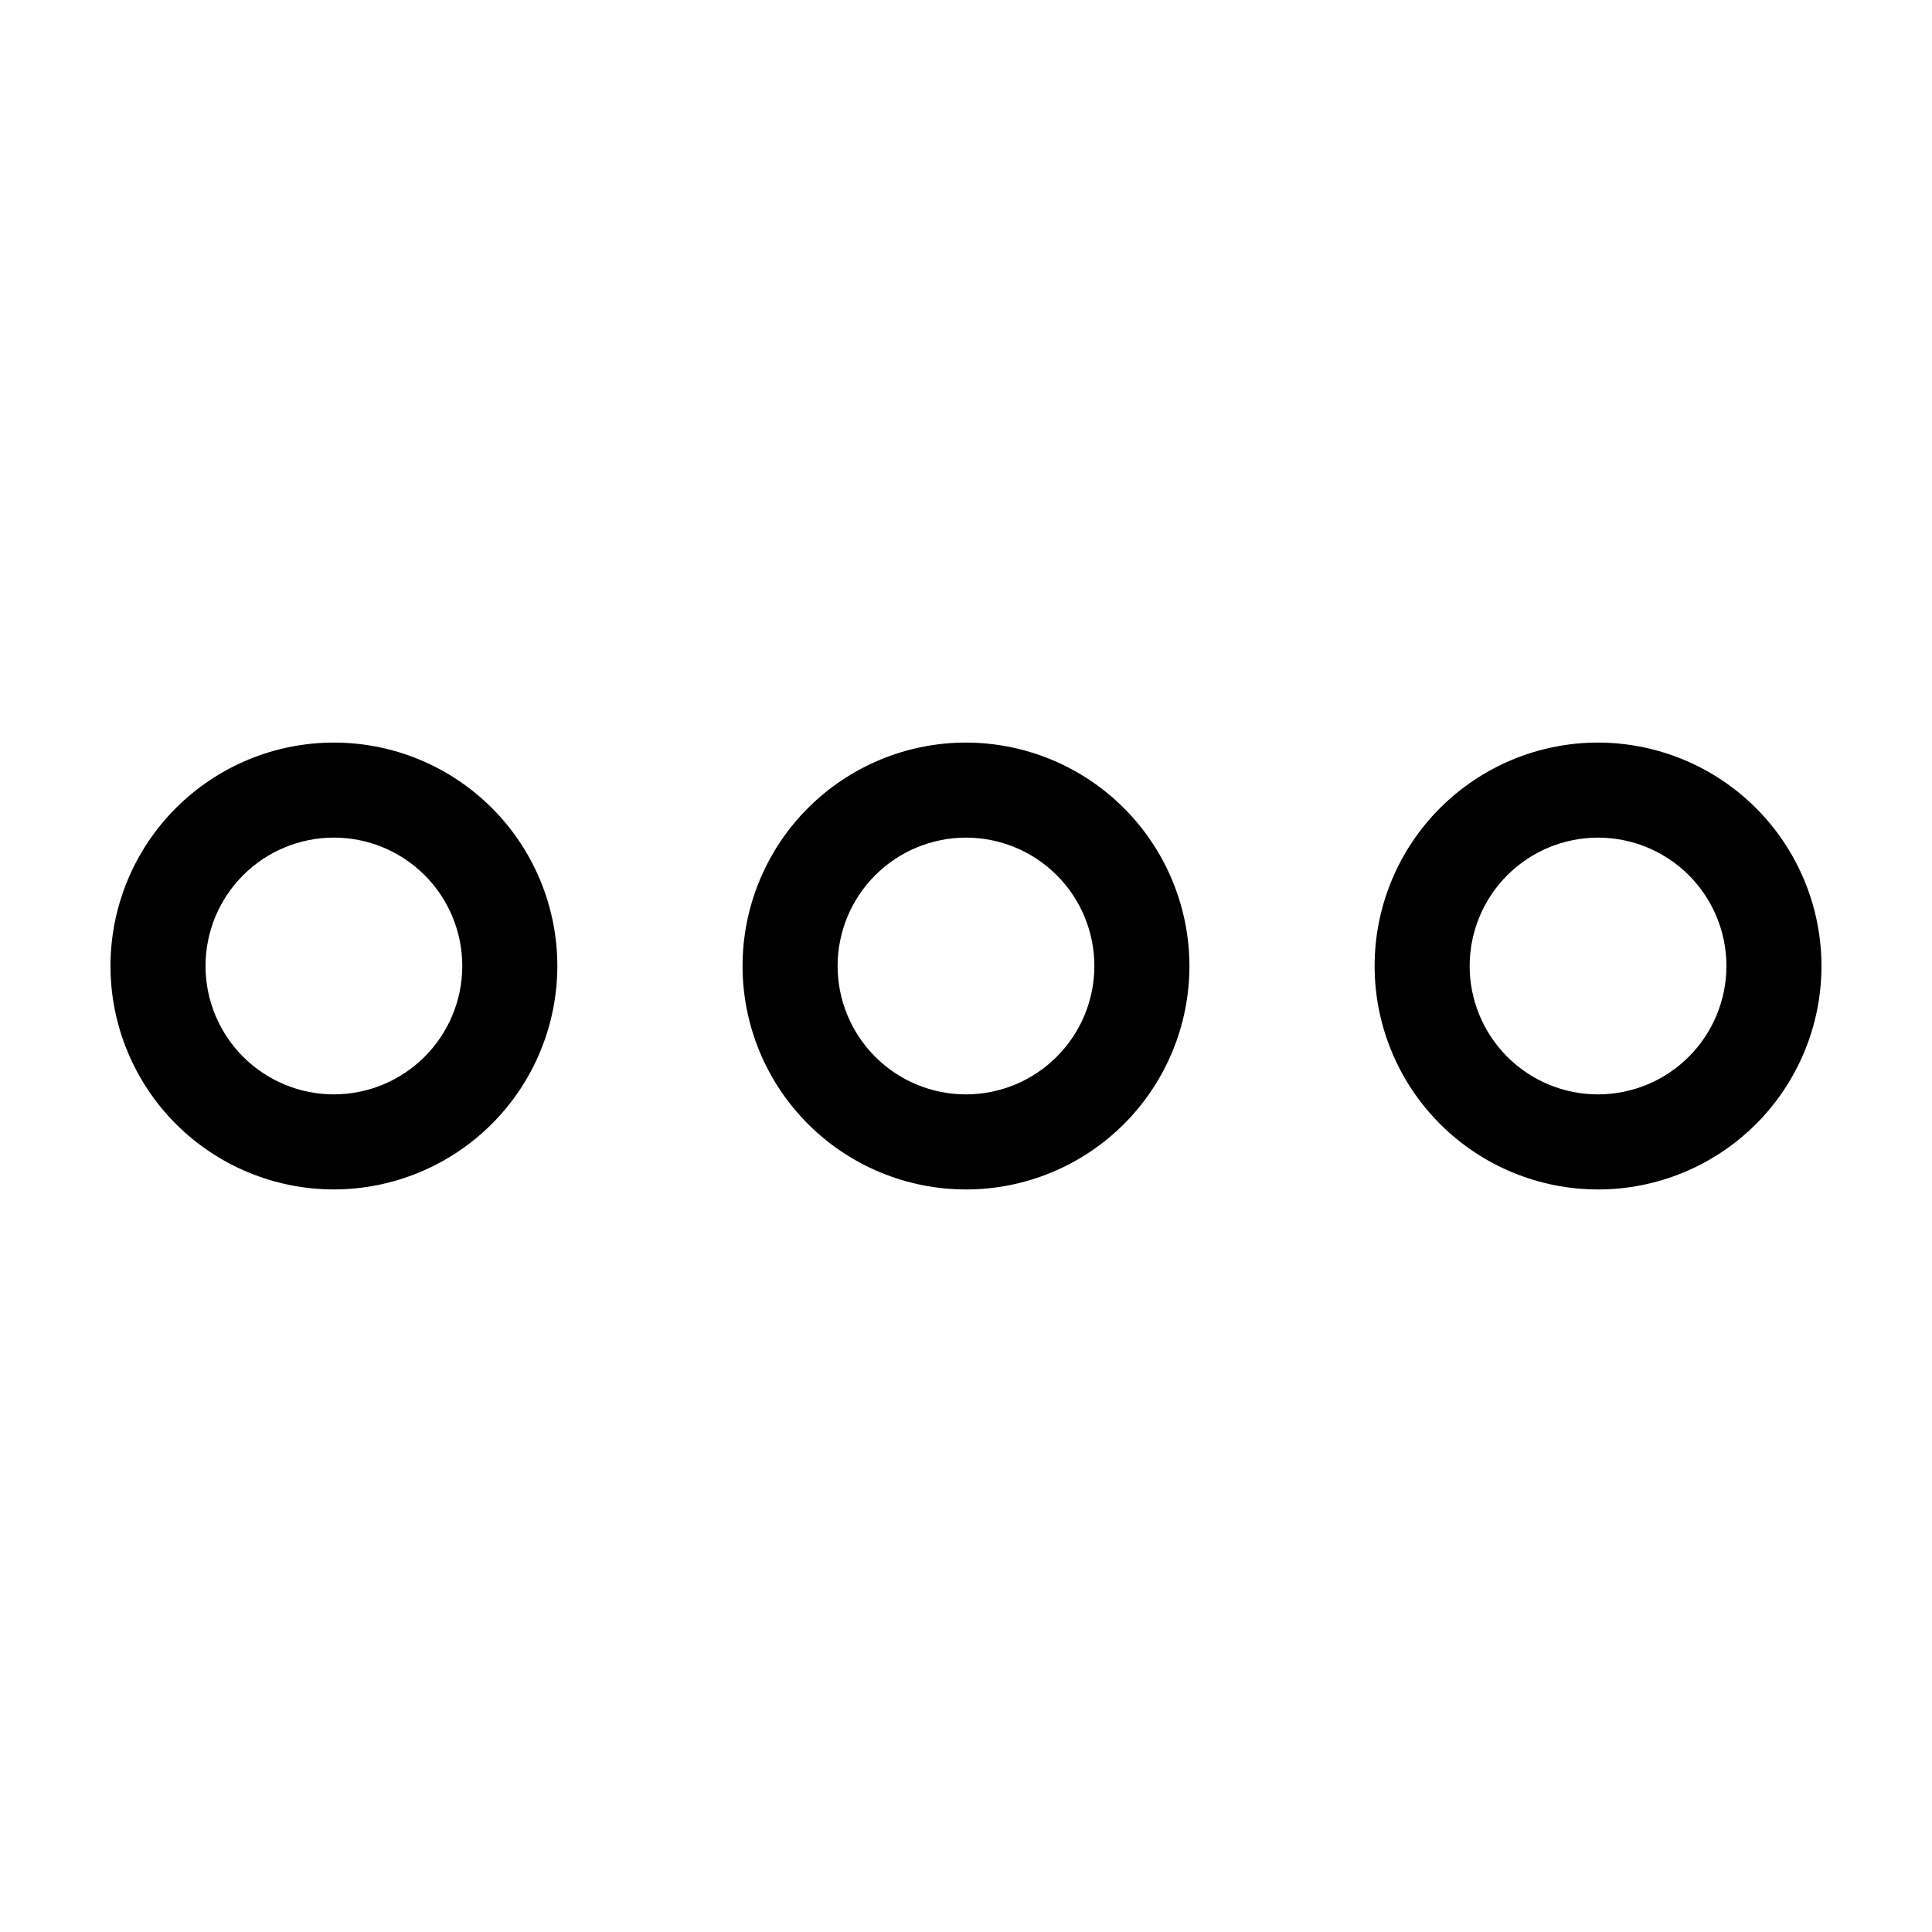
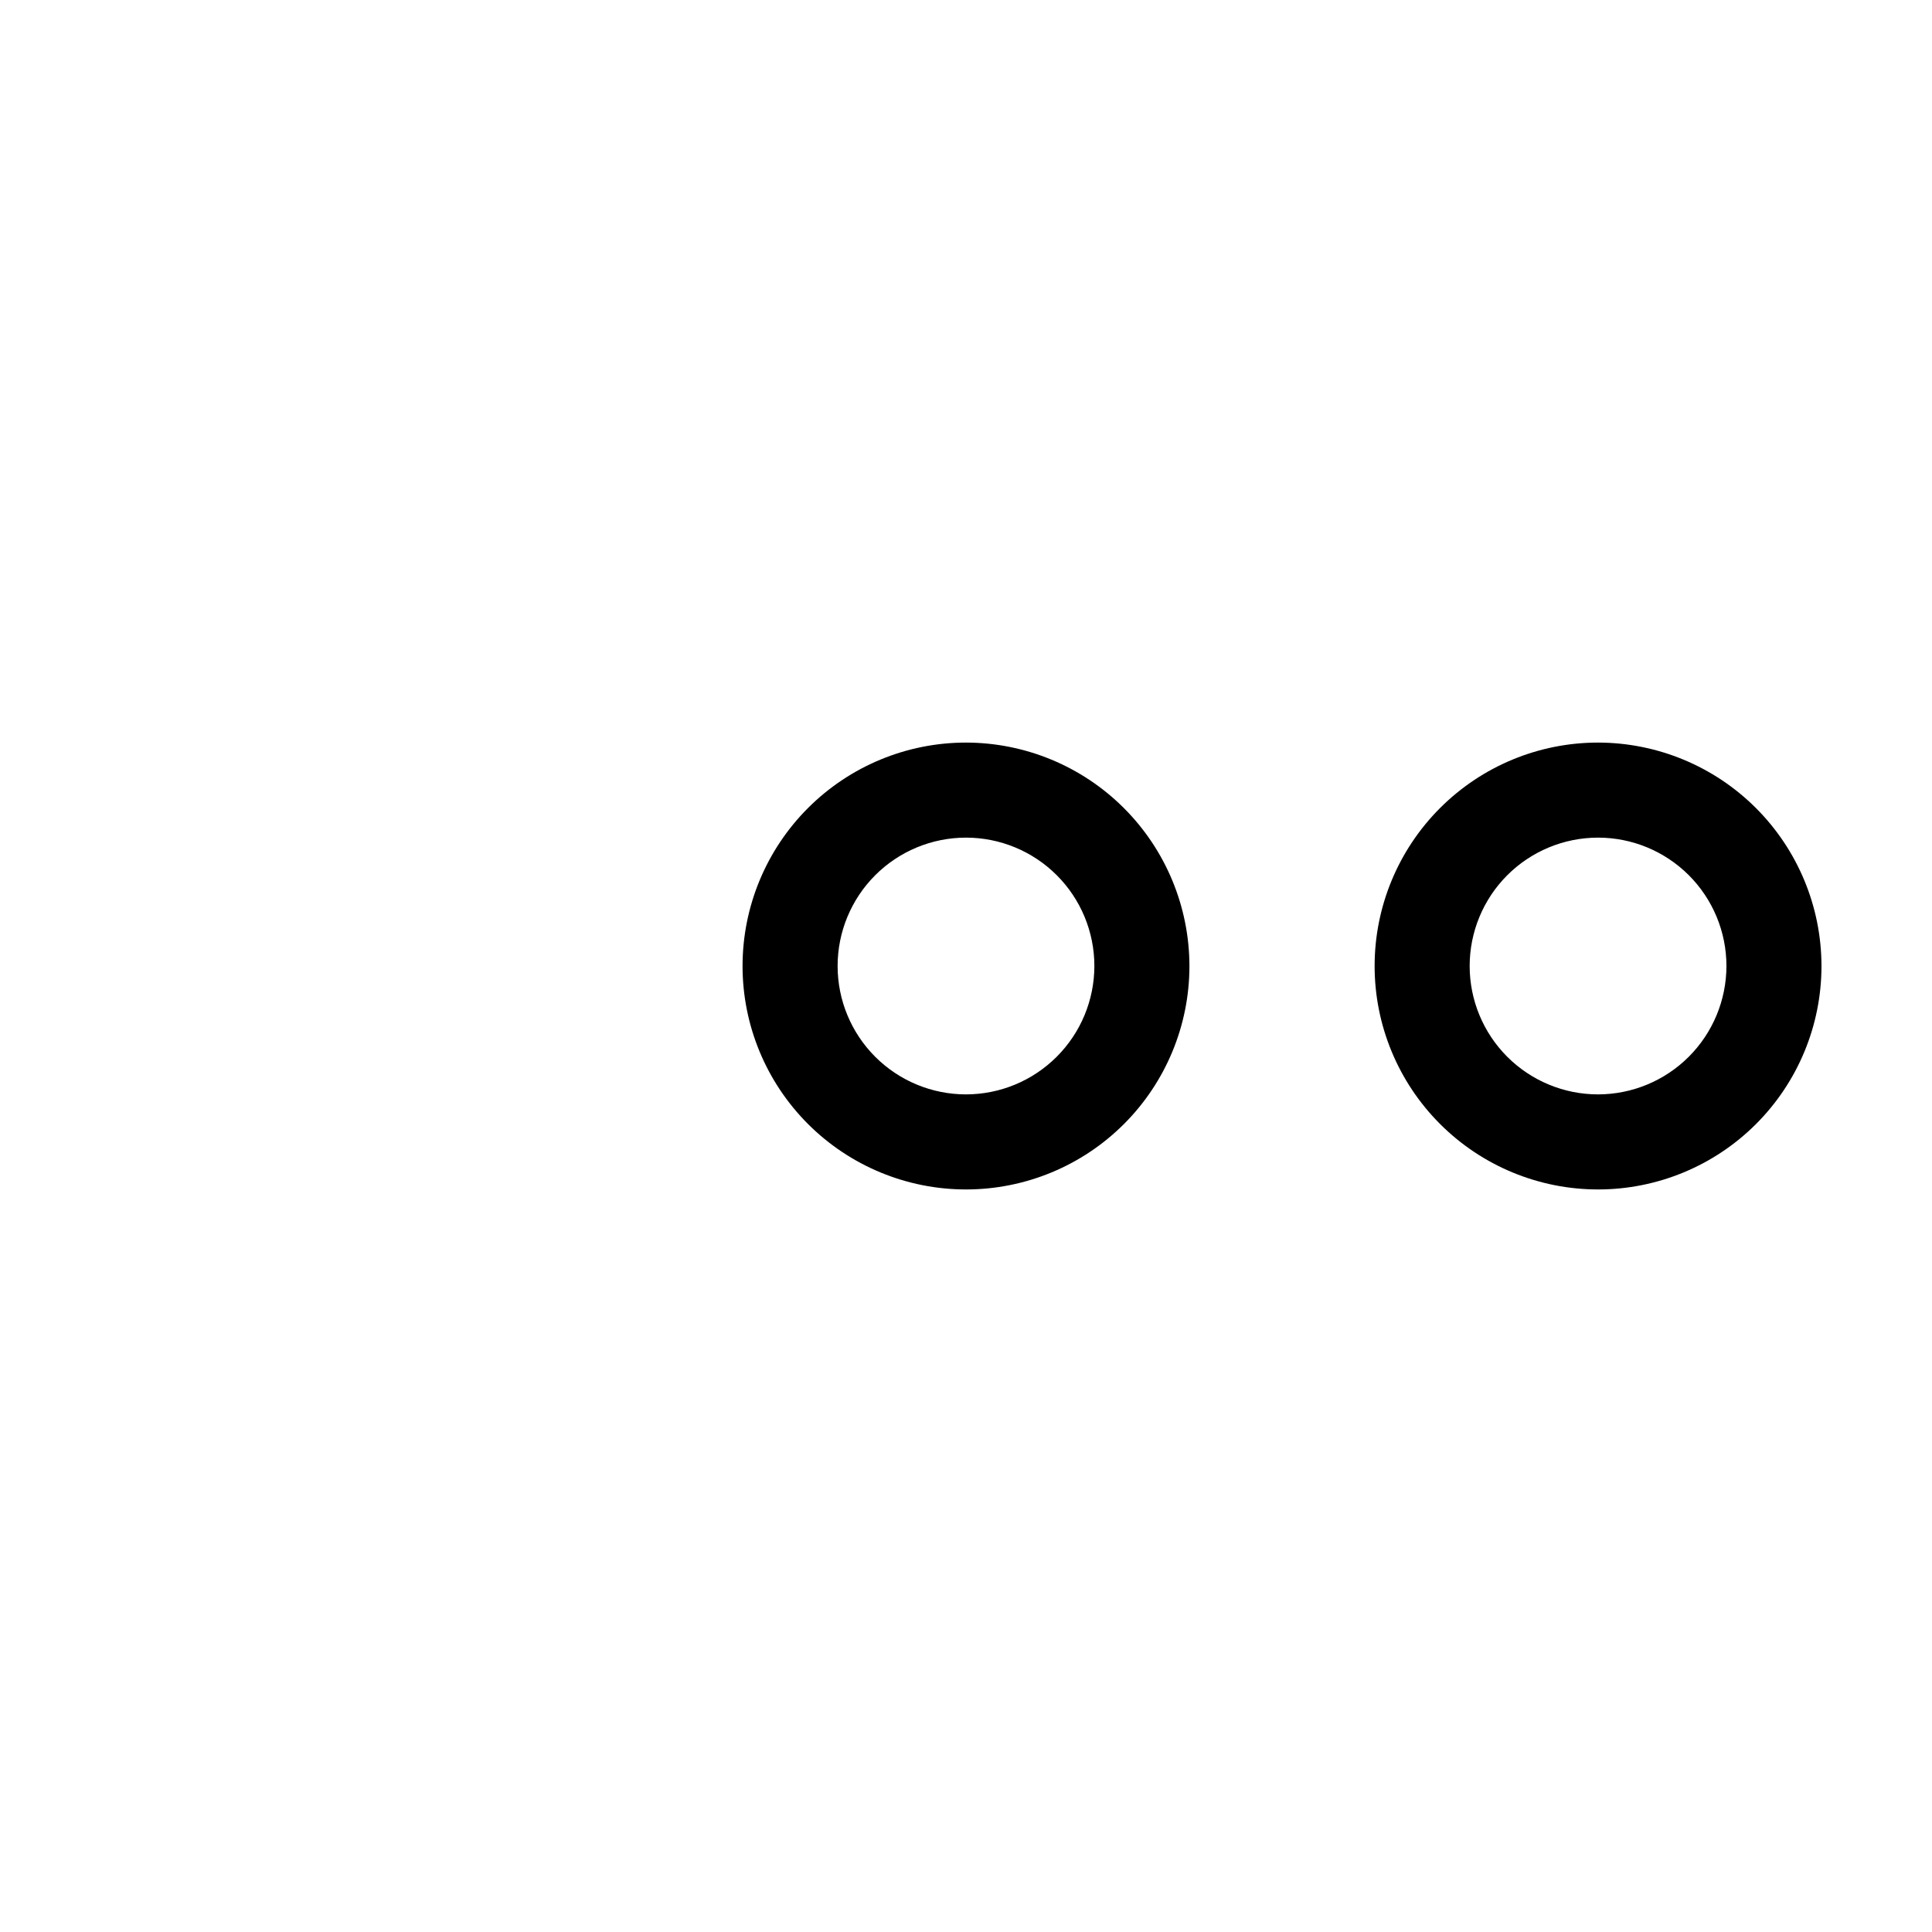
<svg xmlns="http://www.w3.org/2000/svg" fill="#000000" width="800px" height="800px" version="1.1" viewBox="144 144 512 512">
  <g>
-     <path d="m400 340.79c-15.707 0-30.766 6.238-41.871 17.344-11.105 11.105-17.344 26.164-17.344 41.871 0 15.703 6.238 30.762 17.344 41.867 11.105 11.105 26.164 17.344 41.871 17.344 15.703 0 30.762-6.238 41.867-17.344 11.105-11.105 17.344-26.164 17.344-41.867-0.02-15.699-6.262-30.75-17.363-41.852-11.102-11.102-26.152-17.344-41.848-17.363zm0 93.234c-9.023 0-17.68-3.582-24.059-9.965-6.379-6.379-9.965-15.031-9.965-24.055s3.586-17.68 9.965-24.059 15.035-9.965 24.059-9.965 17.676 3.586 24.055 9.965c6.383 6.379 9.965 15.035 9.965 24.059-0.008 9.02-3.598 17.668-9.977 24.043-6.375 6.379-15.023 9.969-24.043 9.977z" />
+     <path d="m400 340.79c-15.707 0-30.766 6.238-41.871 17.344-11.105 11.105-17.344 26.164-17.344 41.871 0 15.703 6.238 30.762 17.344 41.867 11.105 11.105 26.164 17.344 41.871 17.344 15.703 0 30.762-6.238 41.867-17.344 11.105-11.105 17.344-26.164 17.344-41.867-0.02-15.699-6.262-30.75-17.363-41.852-11.102-11.102-26.152-17.344-41.848-17.363m0 93.234c-9.023 0-17.68-3.582-24.059-9.965-6.379-6.379-9.965-15.031-9.965-24.055s3.586-17.68 9.965-24.059 15.035-9.965 24.059-9.965 17.676 3.586 24.055 9.965c6.383 6.379 9.965 15.035 9.965 24.059-0.008 9.02-3.598 17.668-9.977 24.043-6.375 6.379-15.023 9.969-24.043 9.977z" />
    <path d="m567.5 340.79c-15.703 0-30.766 6.238-41.867 17.344-11.105 11.105-17.344 26.164-17.344 41.871 0 15.703 6.238 30.762 17.344 41.867 11.102 11.105 26.164 17.344 41.867 17.344s30.766-6.238 41.871-17.344c11.102-11.105 17.34-26.164 17.34-41.867-0.016-15.699-6.258-30.75-17.359-41.852-11.102-11.102-26.152-17.344-41.852-17.363zm0 93.234c-9.023 0-17.676-3.582-24.059-9.965-6.379-6.379-9.965-15.031-9.965-24.055s3.586-17.68 9.965-24.059c6.383-6.379 15.035-9.965 24.059-9.965s17.676 3.586 24.059 9.965c6.379 6.379 9.965 15.035 9.965 24.059-0.012 9.02-3.598 17.668-9.977 24.043-6.379 6.379-15.027 9.969-24.047 9.977z" />
-     <path d="m291.7 400c0-15.703-6.238-30.766-17.344-41.867-11.105-11.105-26.164-17.344-41.867-17.34-15.703 0-30.766 6.238-41.867 17.344-11.105 11.102-17.34 26.164-17.34 41.867s6.238 30.762 17.344 41.867c11.105 11.102 26.164 17.34 41.867 17.34 15.699-0.02 30.75-6.262 41.848-17.363 11.102-11.102 17.344-26.152 17.359-41.848zm-59.207 34.023v-0.004c-9.023 0.004-17.676-3.582-24.059-9.961s-9.969-15.035-9.969-24.059 3.586-17.676 9.965-24.059c6.379-6.379 15.031-9.965 24.055-9.965 9.023 0 17.68 3.582 24.059 9.965 6.383 6.379 9.965 15.035 9.965 24.059-0.008 9.02-3.594 17.664-9.973 24.043-6.375 6.379-15.023 9.965-24.043 9.977z" />
  </g>
</svg>